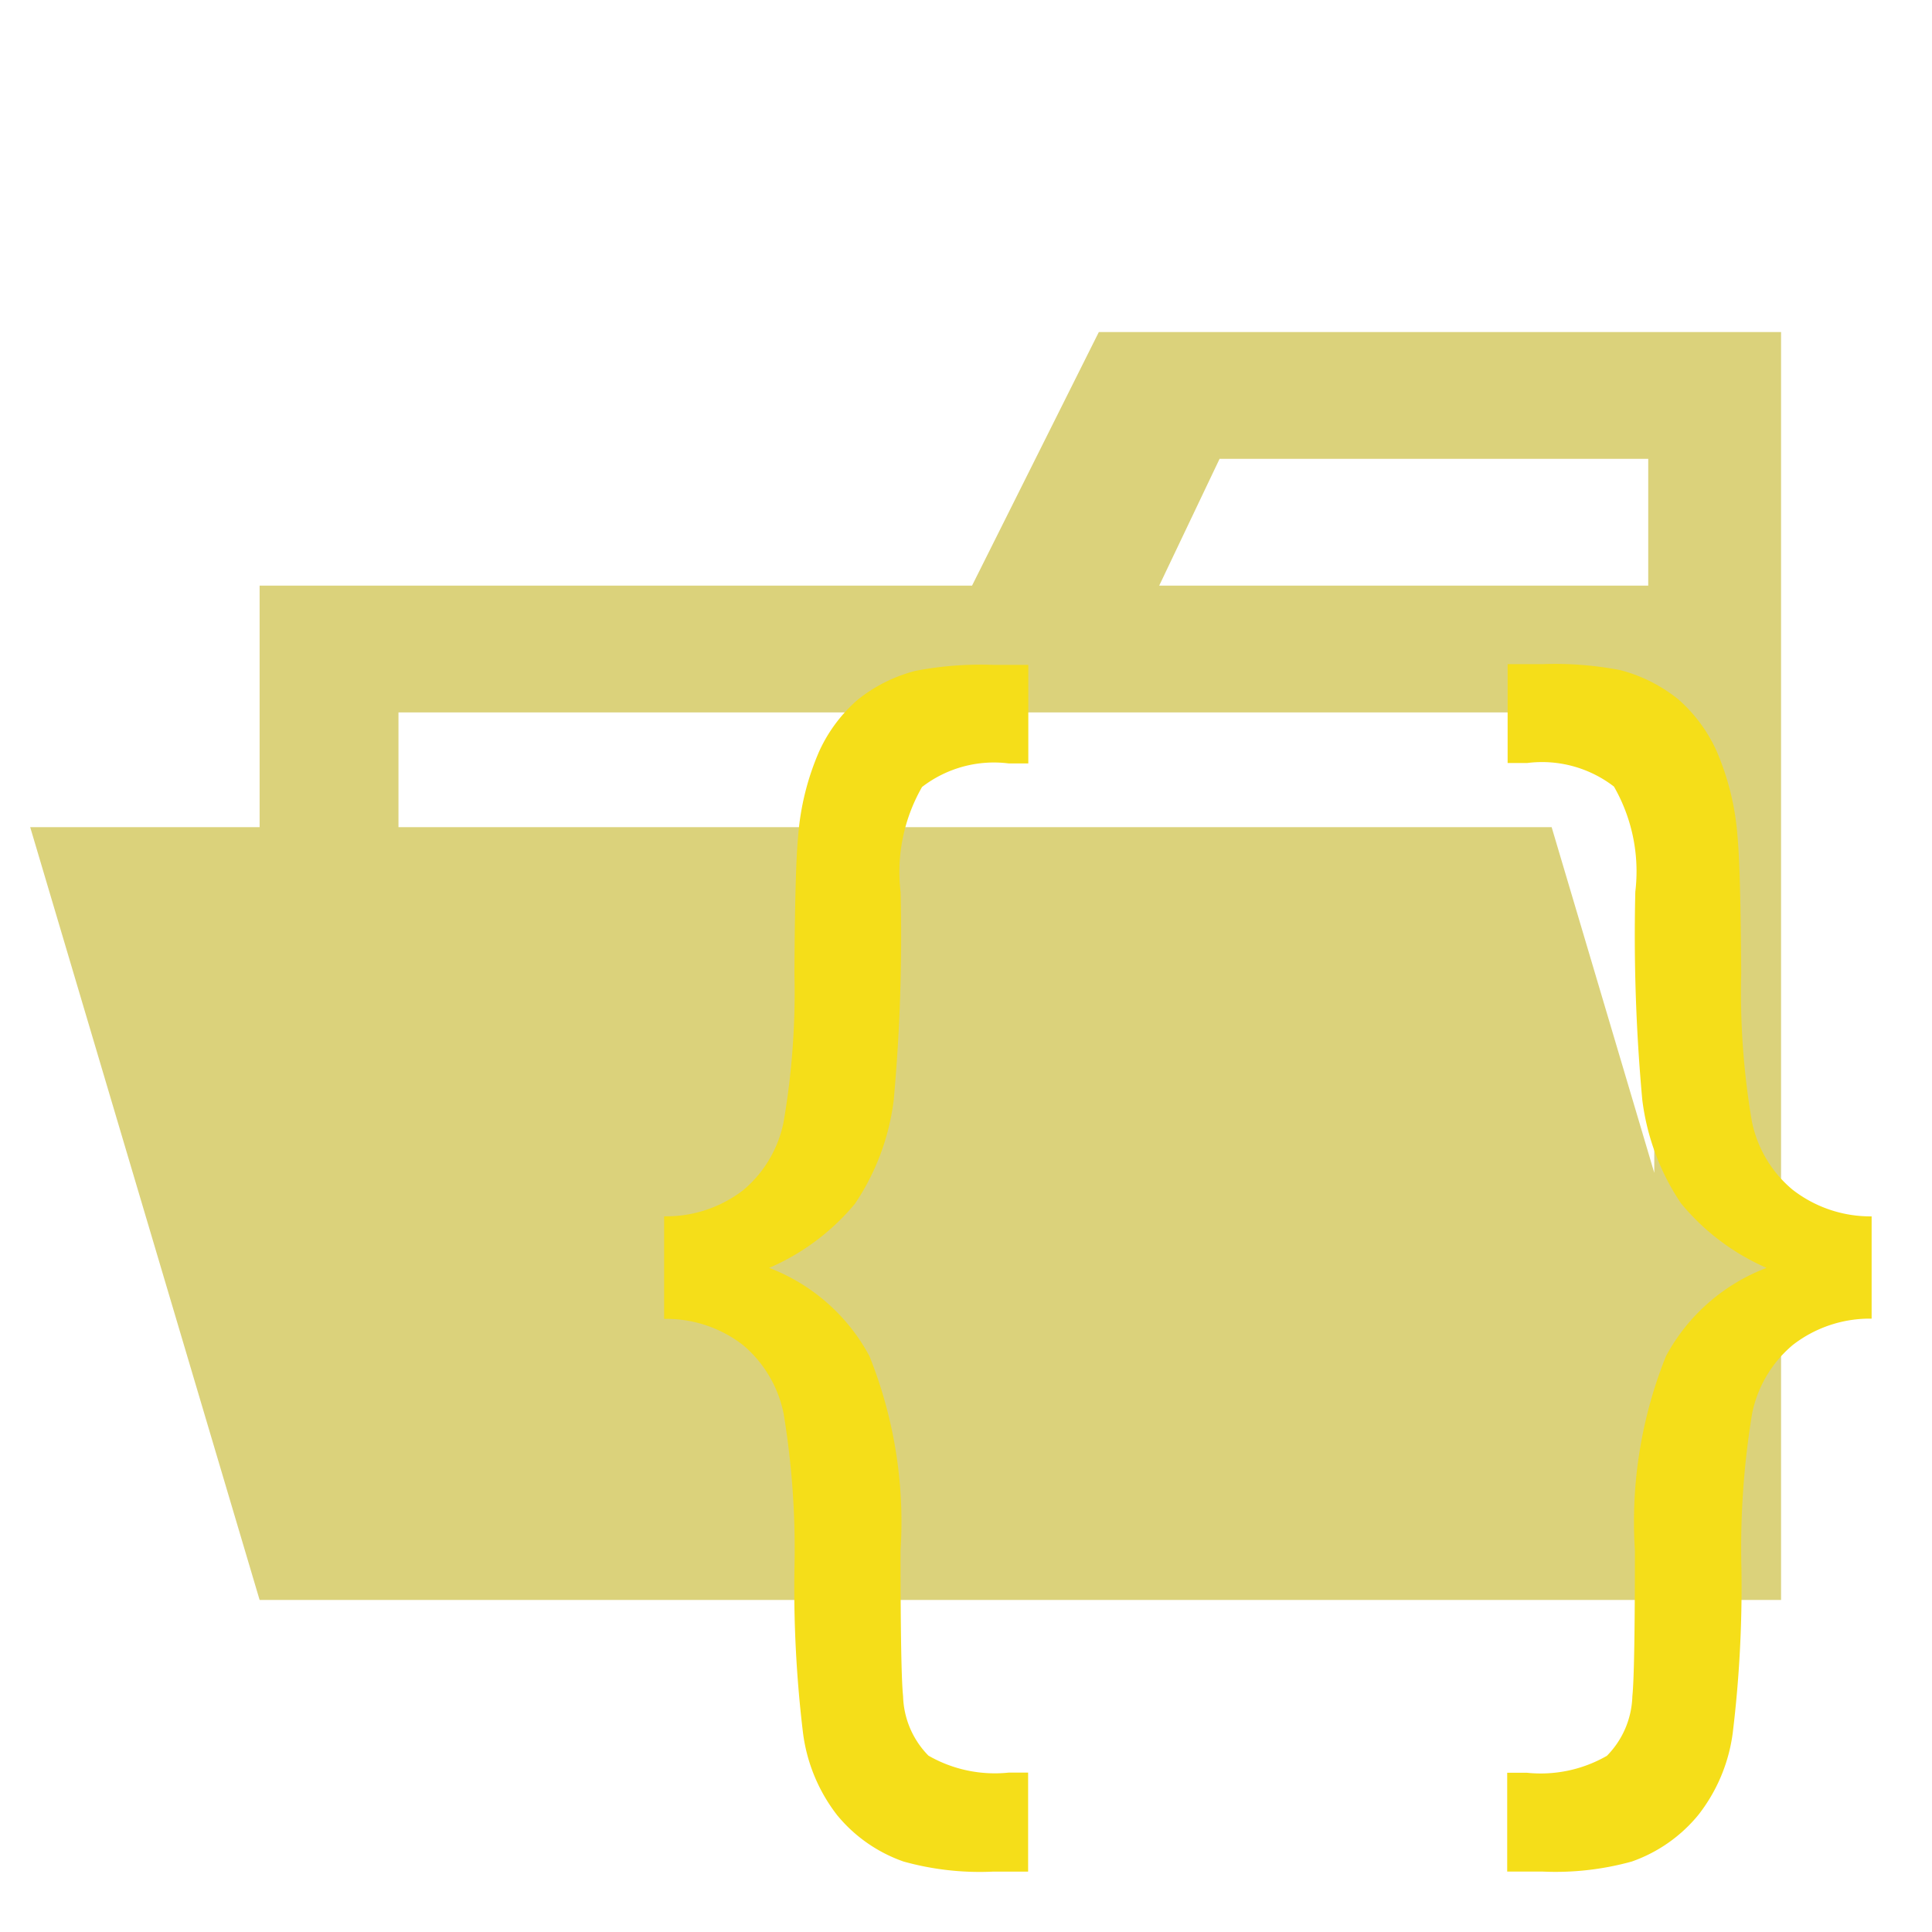
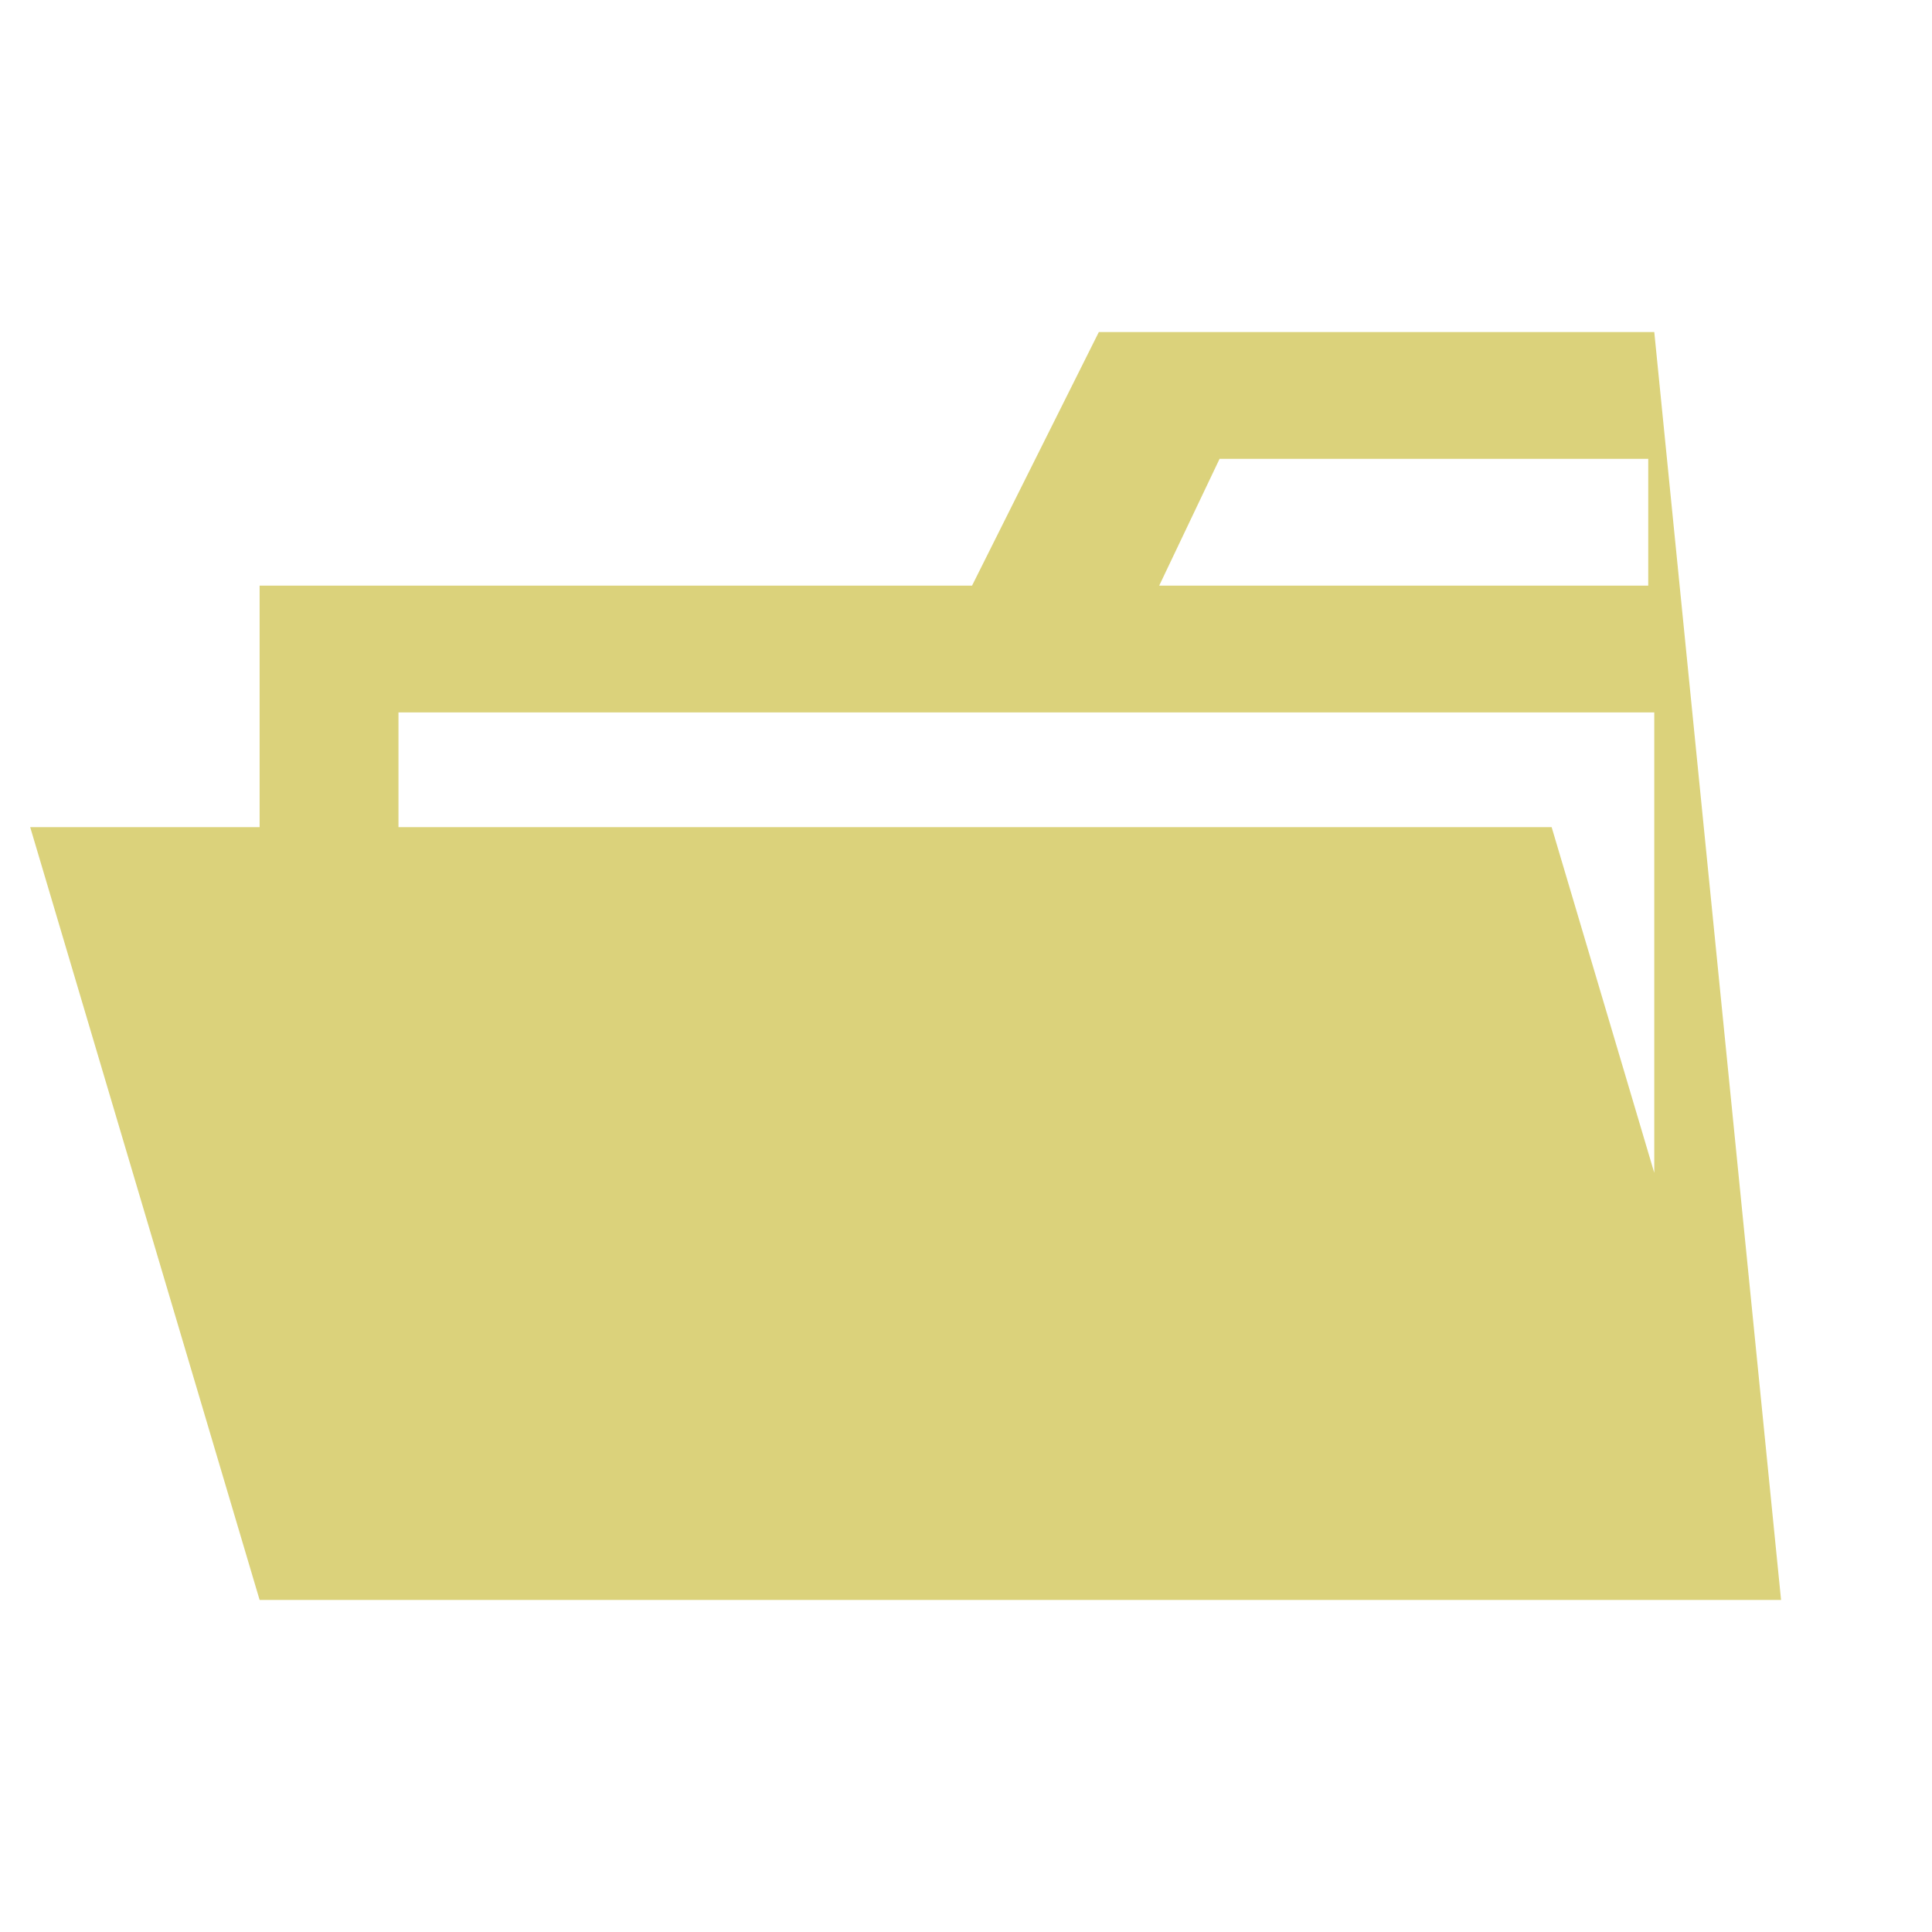
<svg xmlns="http://www.w3.org/2000/svg" width="800px" height="800px" viewBox="0 0 32 32">
  <title>folder_type_json_opened</title>
-   <path d="M27.4,5.5H18.2L16.1,9.7H4.3v4H.5L4.3,26.5H29.5V5.5ZM20.2,7.6h7.1V9.7H19.2Zm5.5,6.1H6.6V11.8H27.4v7.626Z" style="fill:#dbd27b" />
-   <path d="M11,20.146a2.089,2.089,0,0,0,1.307-.431,1.977,1.977,0,0,0,.672-1.132,12.666,12.666,0,0,0,.179-2.452q.009-1.737.062-2.288a4.355,4.355,0,0,1,.349-1.4,2.511,2.511,0,0,1,.63-.847,2.545,2.545,0,0,1,.961-.484,5.737,5.737,0,0,1,1.288-.1h.584v1.633h-.323a1.95,1.95,0,0,0-1.437.39,2.827,2.827,0,0,0-.355,1.742,29.971,29.971,0,0,1-.114,3.443,3.939,3.939,0,0,1-.641,1.716A3.8,3.8,0,0,1,12.74,21,3.172,3.172,0,0,1,14.4,22.46a7.371,7.371,0,0,1,.516,3.22q0,2.028.042,2.415a1.459,1.459,0,0,0,.42.984,2.207,2.207,0,0,0,1.328.281h.323V31h-.584a4.7,4.7,0,0,1-1.479-.167,2.482,2.482,0,0,1-1.105-.774A2.8,2.8,0,0,1,13.3,28.7,20.043,20.043,0,0,1,13.158,26a13.751,13.751,0,0,0-.179-2.587,2,2,0,0,0-.672-1.134A2.072,2.072,0,0,0,11,21.845Z" style="fill:#f5de19" />
-   <path d="M31,21.841a2.079,2.079,0,0,0-1.307.437,2,2,0,0,0-.672,1.133A13.7,13.7,0,0,0,28.844,26,20.046,20.046,0,0,1,28.7,28.7a2.785,2.785,0,0,1-.568,1.358,2.486,2.486,0,0,1-1.105.775,4.731,4.731,0,0,1-1.479.166h-.584V29.362h.323a2.2,2.2,0,0,0,1.328-.28,1.461,1.461,0,0,0,.422-.988q.042-.386.042-2.416a7.364,7.364,0,0,1,.516-3.219A3.174,3.174,0,0,1,29.26,21a3.807,3.807,0,0,1-1.419-1.071,3.937,3.937,0,0,1-.64-1.716,29.98,29.98,0,0,1-.115-3.443,2.823,2.823,0,0,0-.354-1.742,1.953,1.953,0,0,0-1.438-.39h-.323V11h.584a5.71,5.71,0,0,1,1.285.1,2.566,2.566,0,0,1,.959.484,2.531,2.531,0,0,1,.63.848,4.373,4.373,0,0,1,.348,1.4q.053.551.063,2.288a12.7,12.7,0,0,0,.177,2.455,1.984,1.984,0,0,0,.671,1.128A2.1,2.1,0,0,0,31,20.147Z" style="fill:#f5de19" />
+   <path d="M27.4,5.5H18.2L16.1,9.7H4.3v4H.5L4.3,26.5H29.5ZM20.2,7.6h7.1V9.7H19.2Zm5.5,6.1H6.6V11.8H27.4v7.626Z" style="fill:#dbd27b" />
</svg>